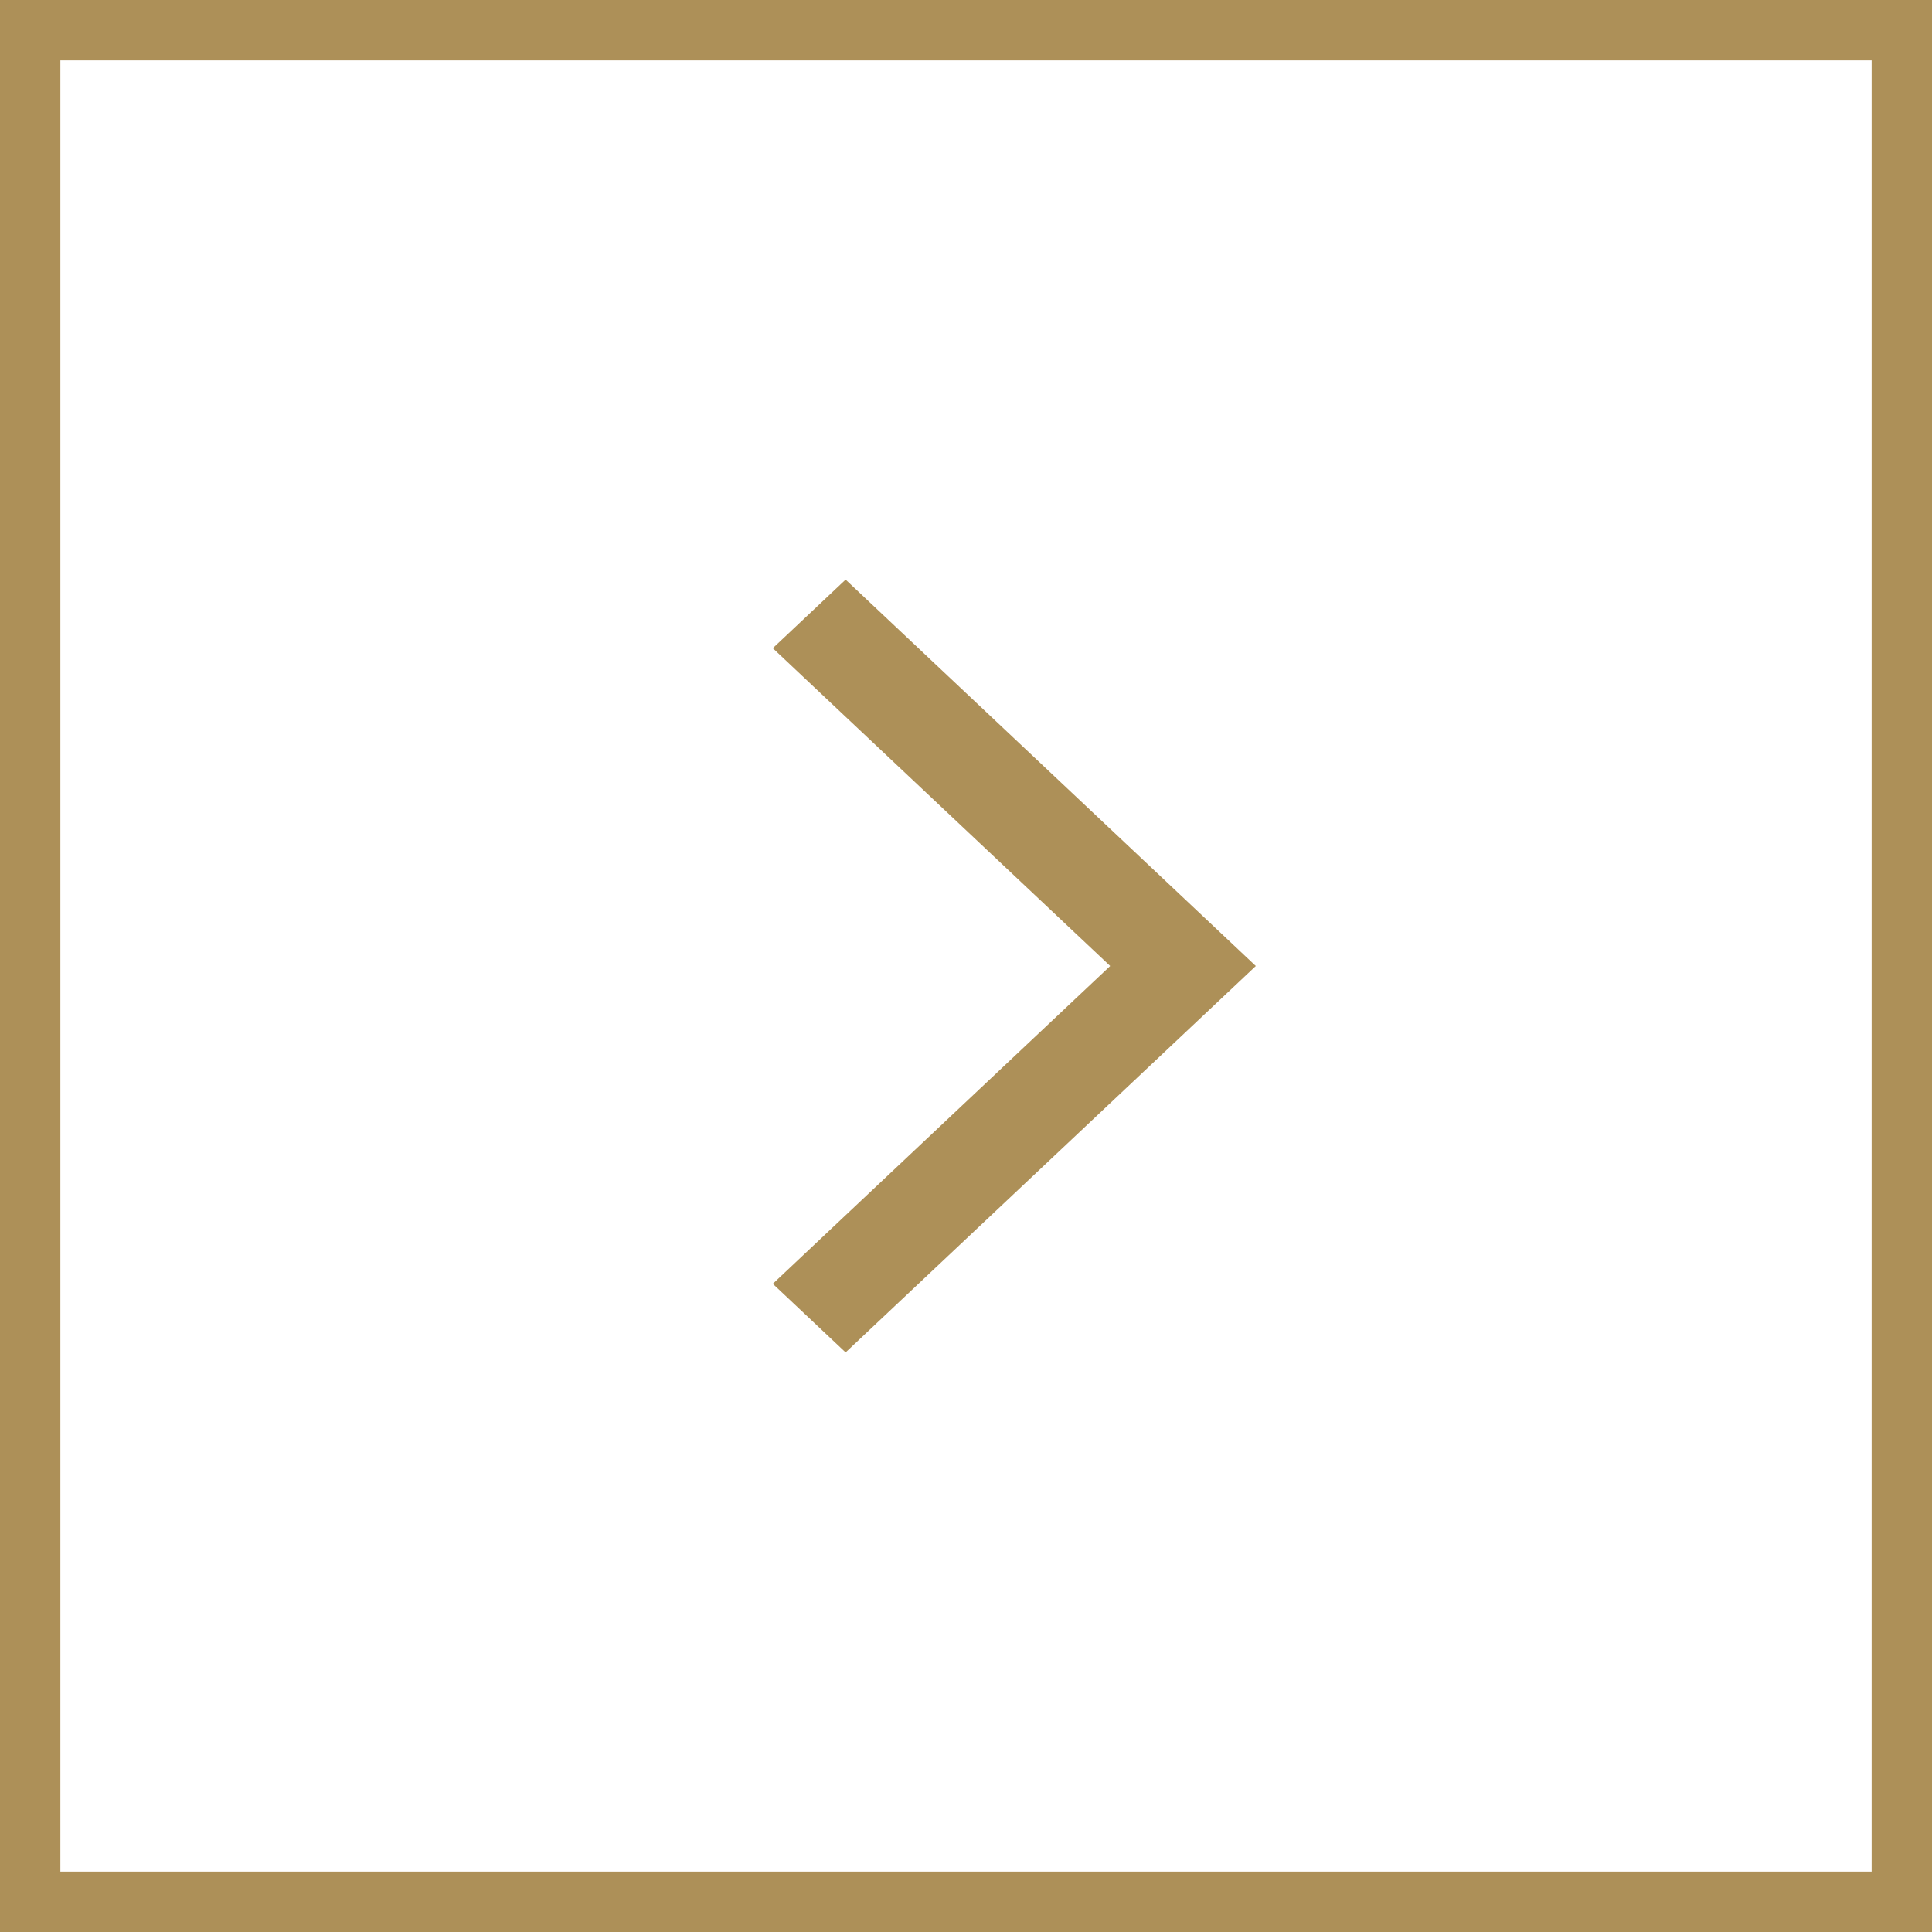
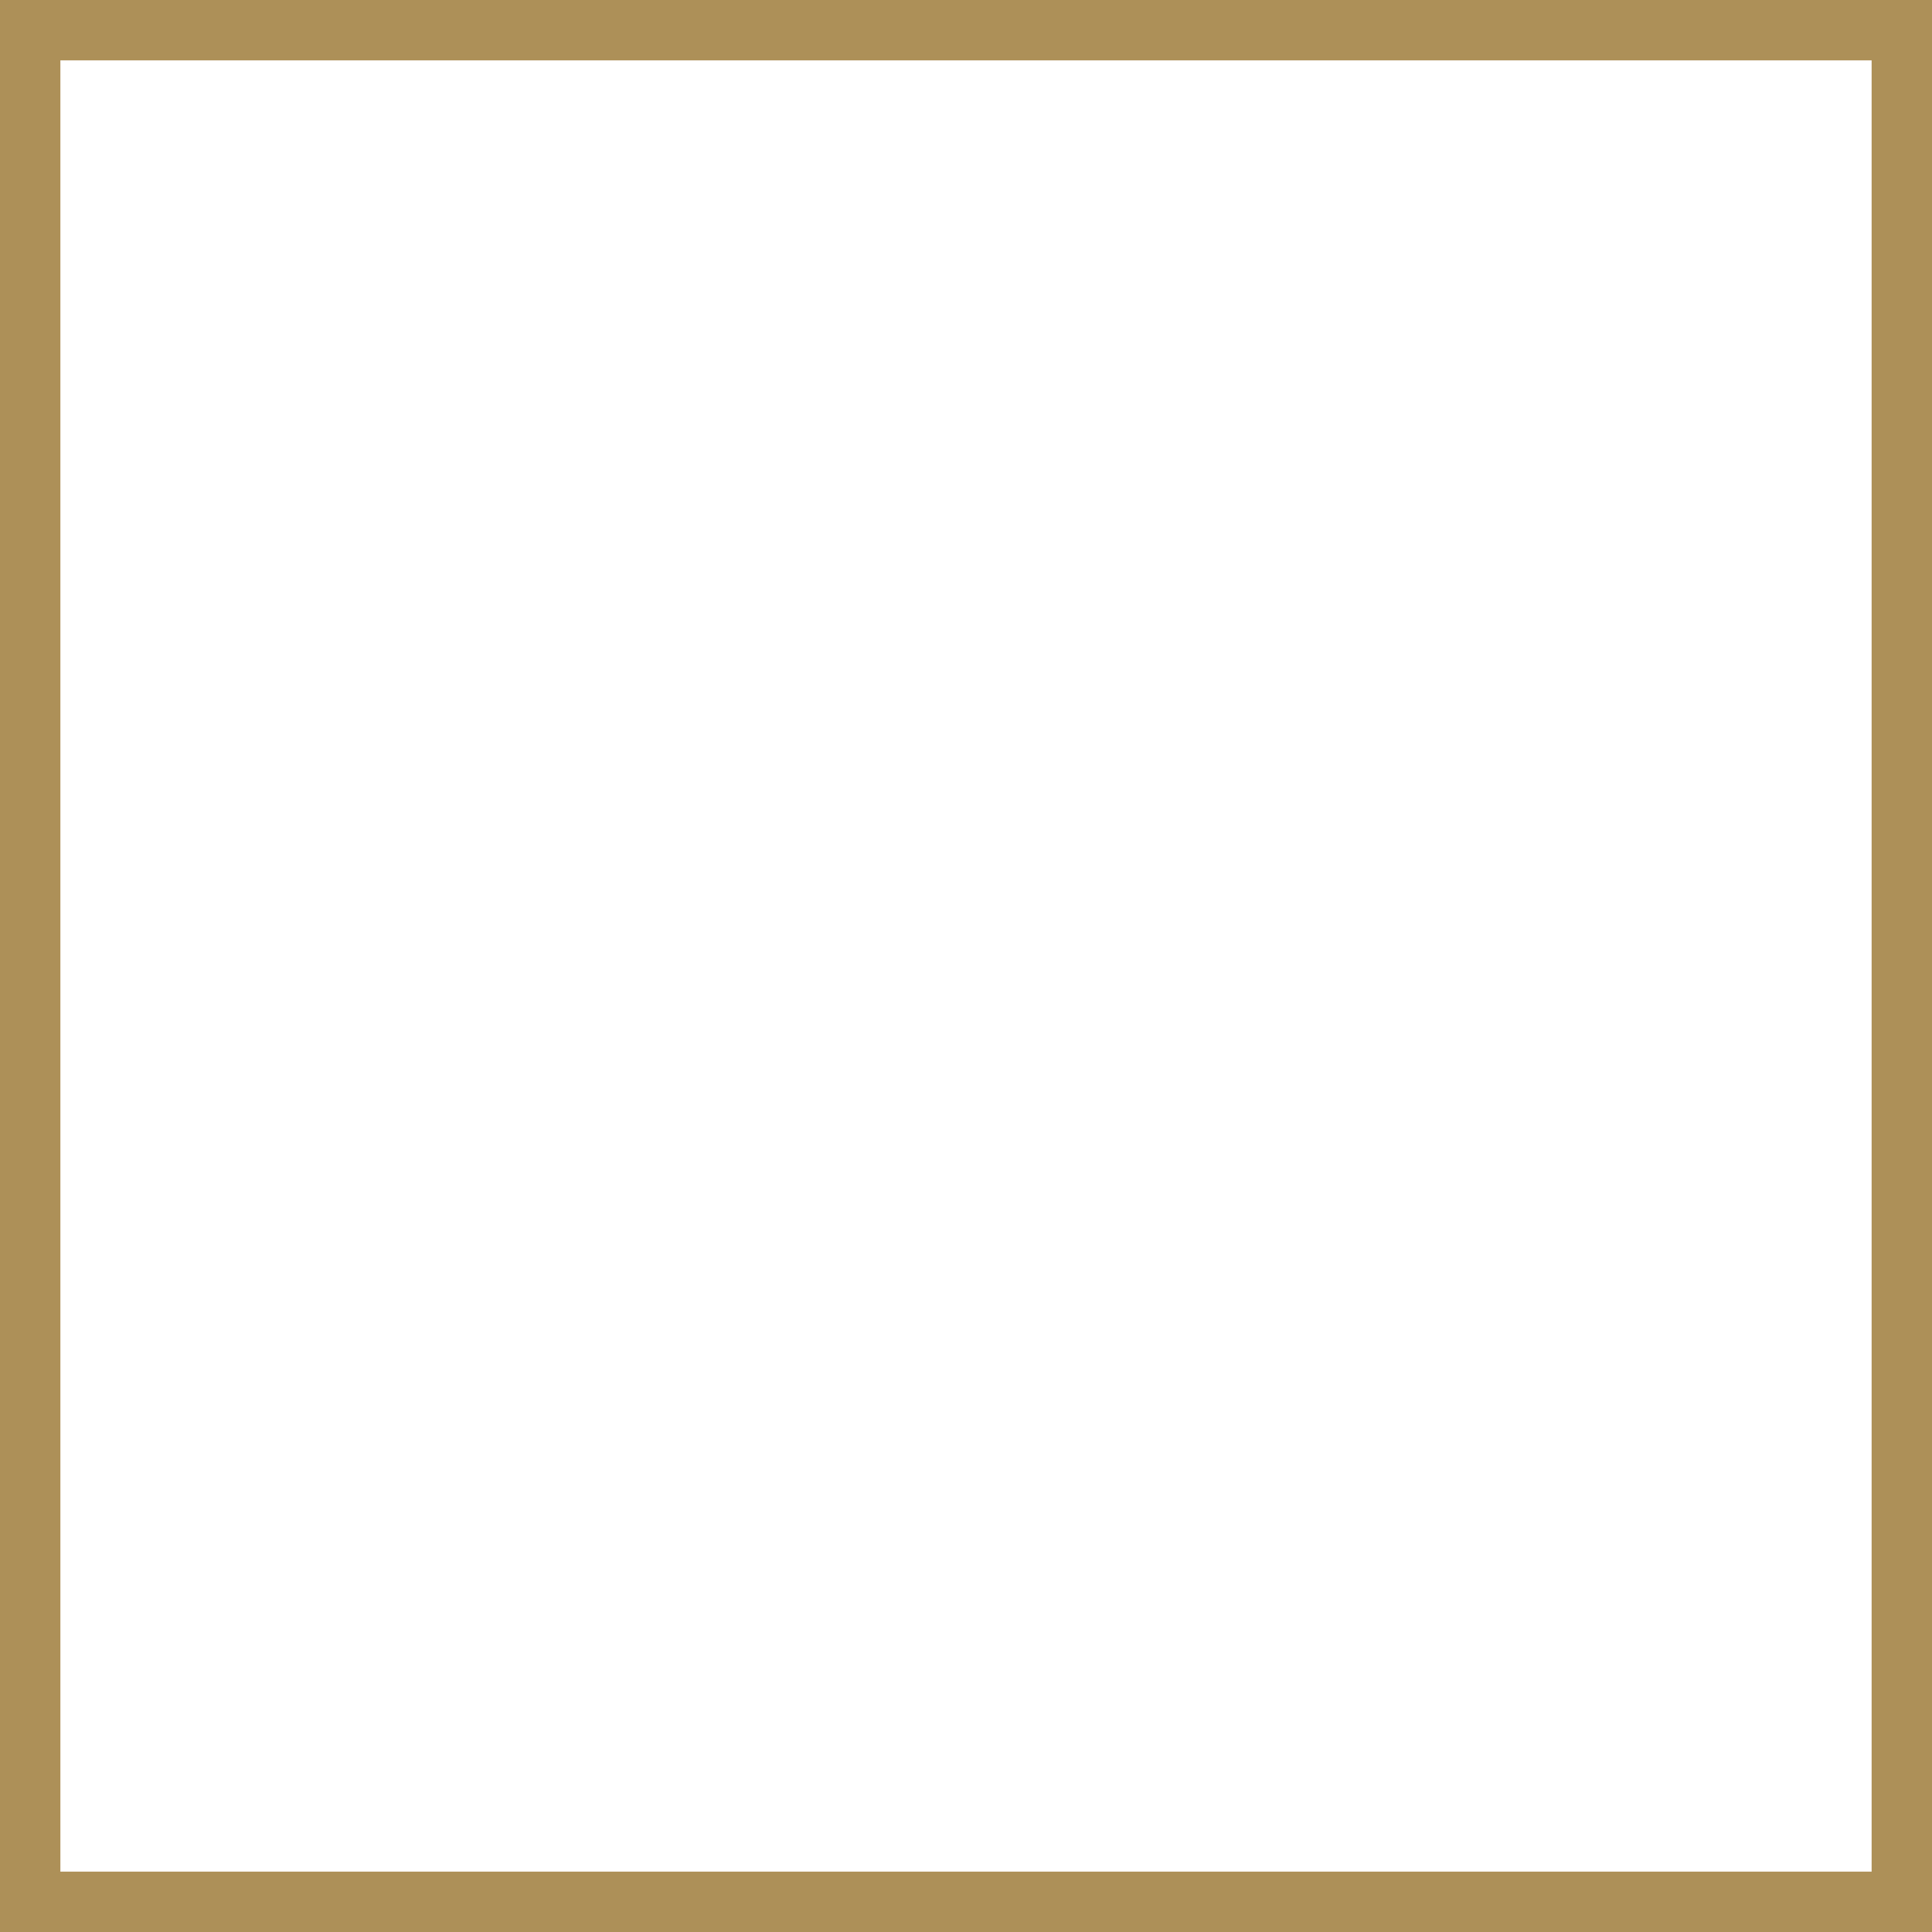
<svg xmlns="http://www.w3.org/2000/svg" width="32" height="32" viewBox="0 0 32 32" fill="none">
  <rect x="0.5" y="0.5" width="31" height="31" stroke="#AD9058" />
-   <path d="M14.006 9.6L20.8 16L14.006 22.4L12.8 21.264L18.388 16L12.8 10.736L14.006 9.6Z" fill="#AD9058" />
</svg>